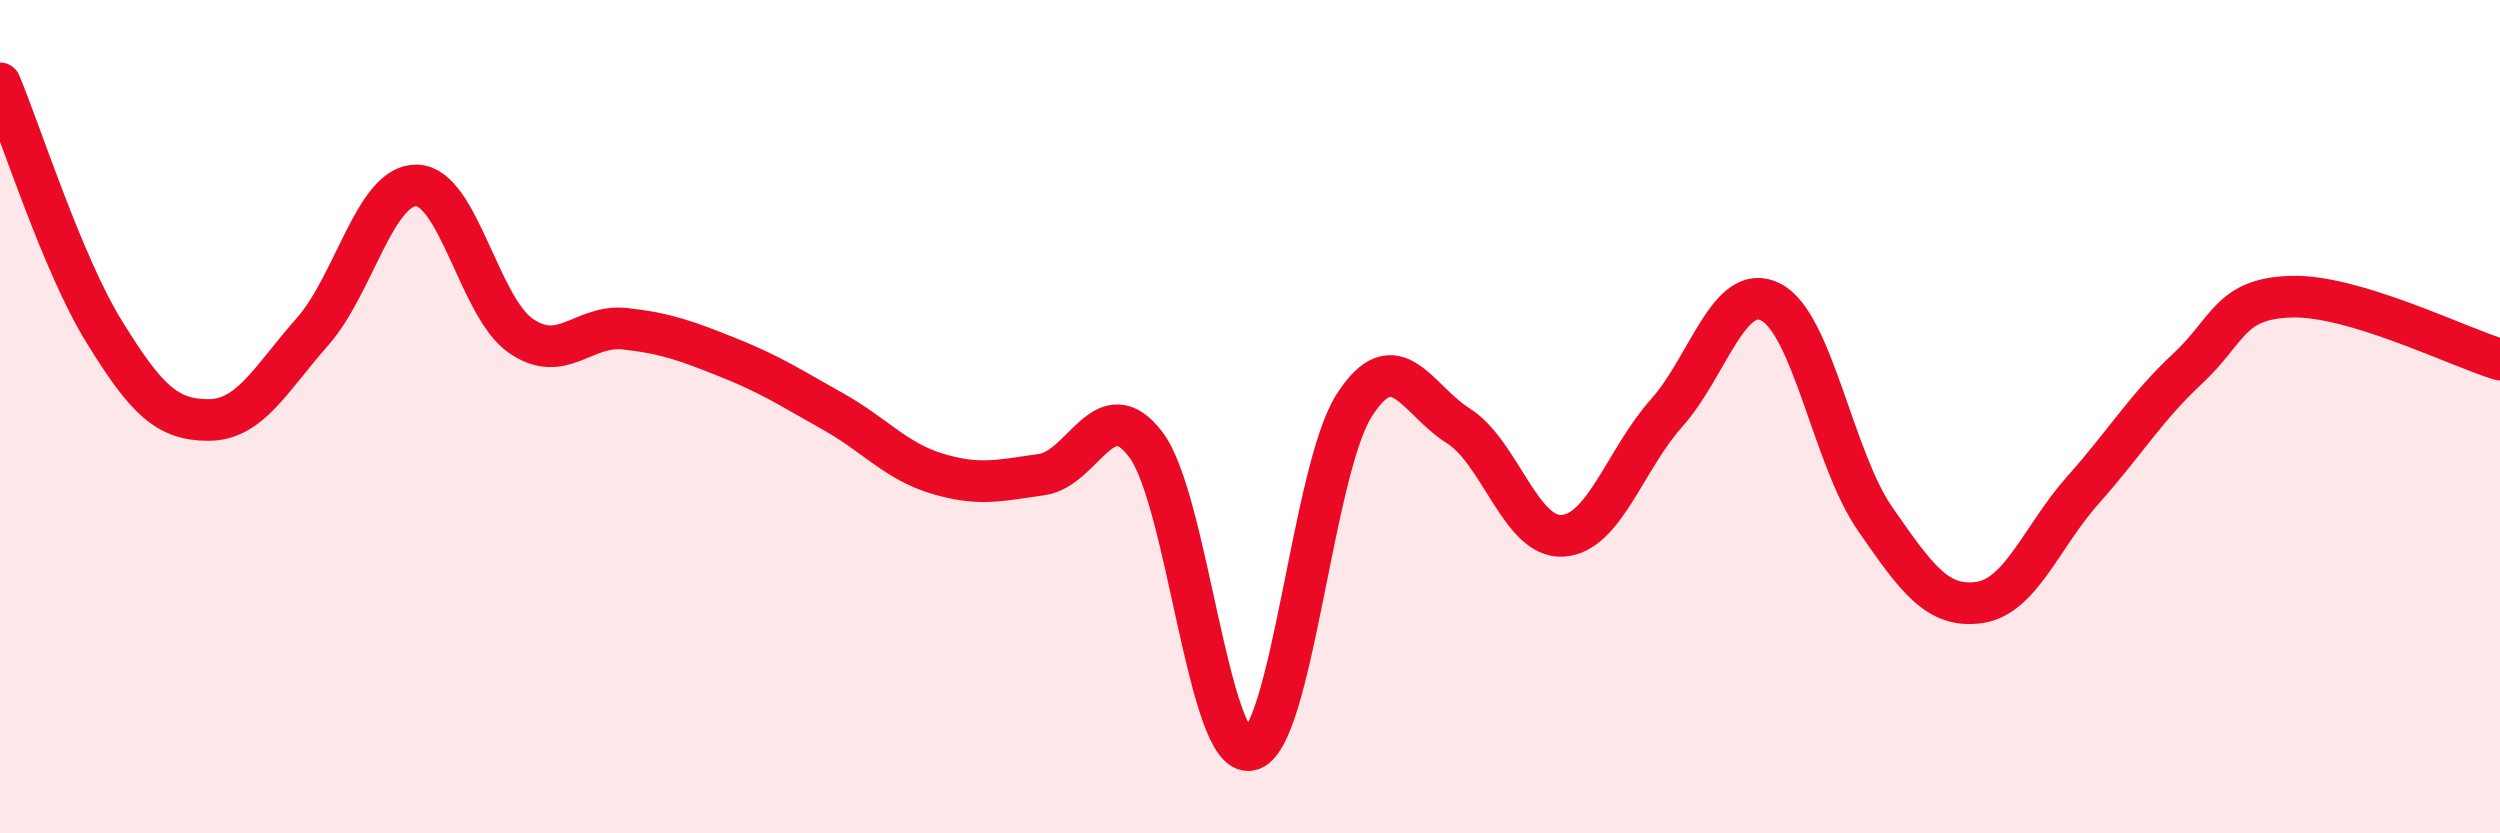
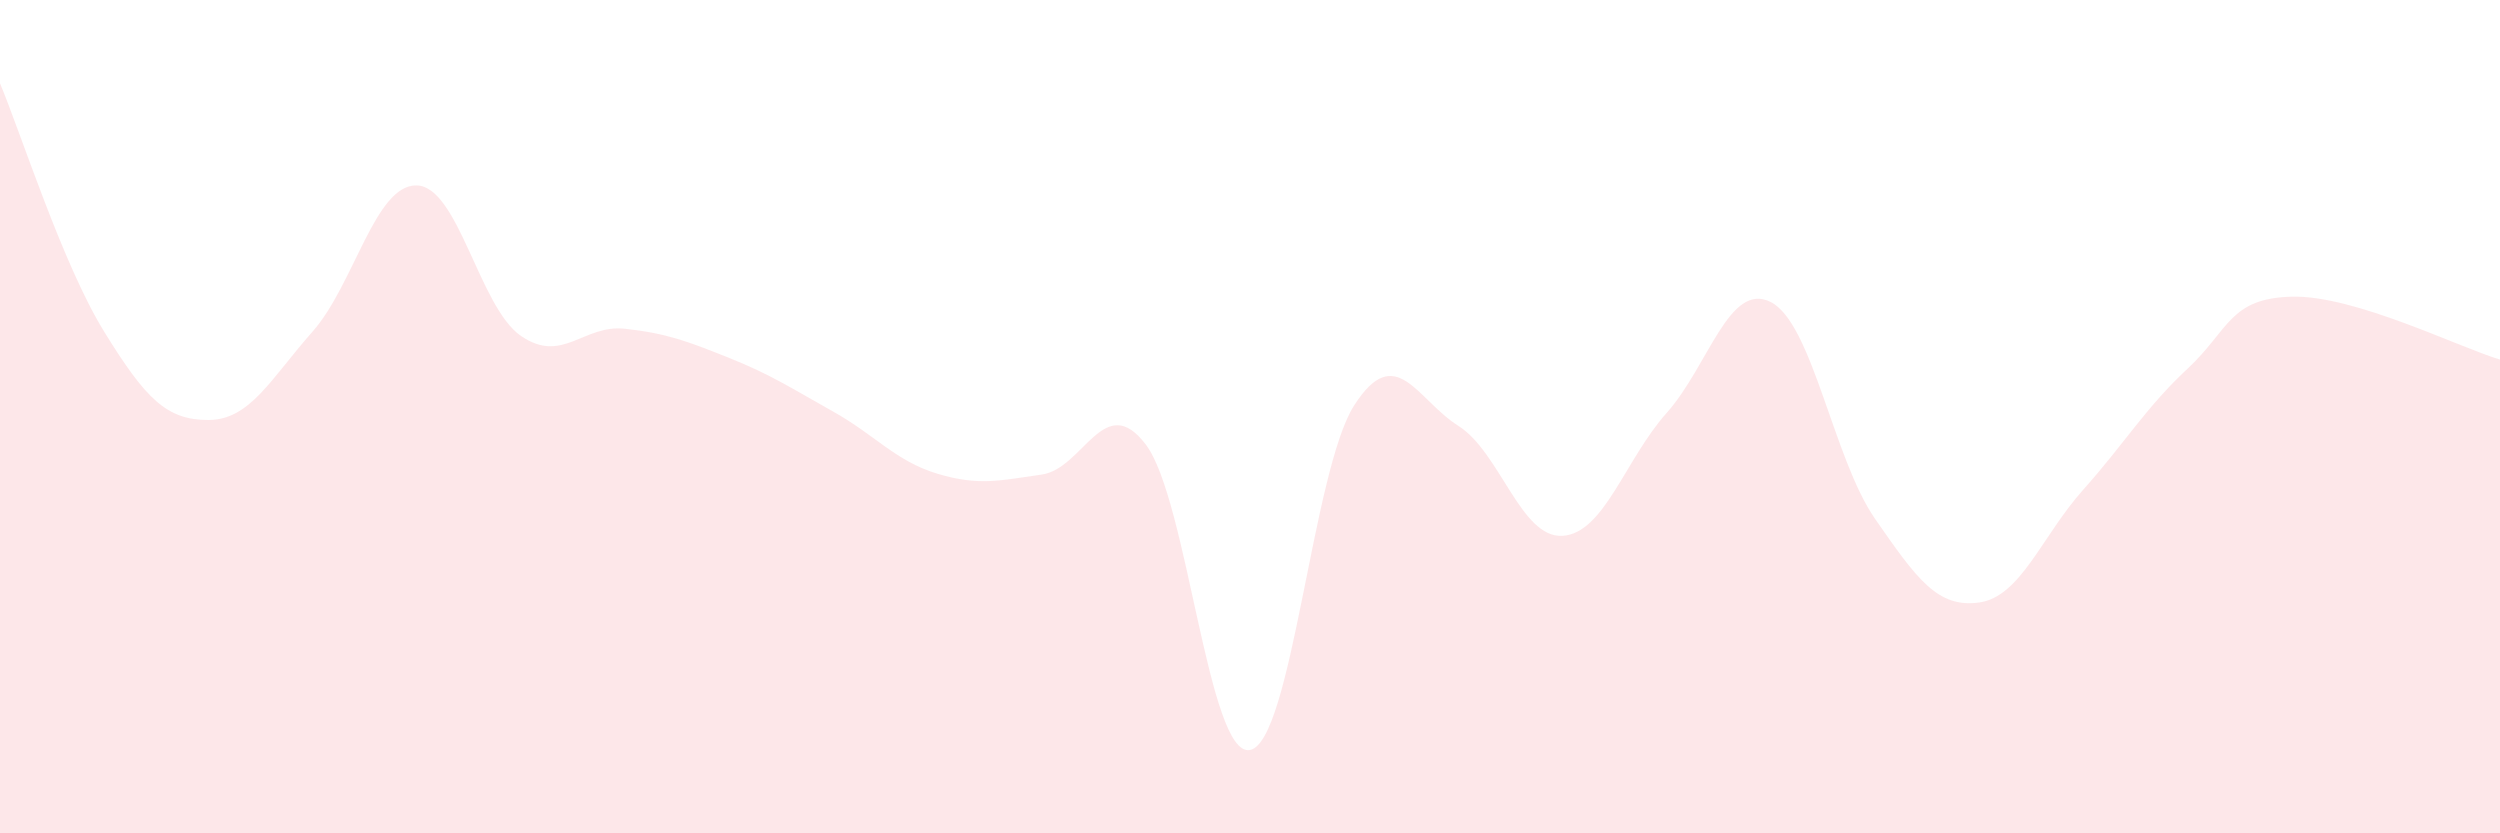
<svg xmlns="http://www.w3.org/2000/svg" width="60" height="20" viewBox="0 0 60 20">
  <path d="M 0,2 C 0.5,3.19 1.5,6.34 2.5,7.96 C 3.5,9.58 4,10.08 5,10.08 C 6,10.08 6.5,9.09 7.5,7.96 C 8.5,6.83 9,4.43 10,4.45 C 11,4.47 11.5,7.37 12.5,8.06 C 13.5,8.75 14,7.78 15,7.89 C 16,8 16.5,8.19 17.5,8.59 C 18.5,8.99 19,9.32 20,9.88 C 21,10.44 21.5,11.07 22.5,11.37 C 23.5,11.67 24,11.53 25,11.39 C 26,11.25 26.5,9.35 27.5,10.67 C 28.5,11.99 29,18.19 30,18 C 31,17.81 31.5,11.29 32.5,9.73 C 33.5,8.17 34,9.59 35,10.22 C 36,10.85 36.5,12.92 37.5,12.86 C 38.5,12.8 39,11.03 40,9.91 C 41,8.79 41.5,6.74 42.5,7.25 C 43.5,7.76 44,11.01 45,12.45 C 46,13.89 46.5,14.6 47.5,14.46 C 48.5,14.32 49,12.87 50,11.75 C 51,10.63 51.5,9.78 52.5,8.85 C 53.5,7.92 53.5,7.16 55,7.12 C 56.5,7.08 59,8.33 60,8.63L60 20L0 20Z" fill="#EB0A25" opacity="0.1" stroke-linecap="round" stroke-linejoin="round" />
-   <path d="M 0,2 C 0.5,3.19 1.5,6.34 2.5,7.96 C 3.5,9.58 4,10.08 5,10.08 C 6,10.08 6.5,9.09 7.5,7.96 C 8.5,6.83 9,4.43 10,4.45 C 11,4.47 11.5,7.37 12.5,8.06 C 13.5,8.75 14,7.78 15,7.89 C 16,8 16.5,8.19 17.5,8.59 C 18.5,8.99 19,9.32 20,9.88 C 21,10.44 21.5,11.07 22.5,11.37 C 23.5,11.67 24,11.53 25,11.39 C 26,11.25 26.5,9.35 27.5,10.67 C 28.5,11.99 29,18.19 30,18 C 31,17.81 31.5,11.29 32.5,9.73 C 33.5,8.17 34,9.59 35,10.22 C 36,10.85 36.5,12.92 37.5,12.86 C 38.5,12.8 39,11.03 40,9.91 C 41,8.79 41.5,6.74 42.5,7.25 C 43.5,7.76 44,11.01 45,12.45 C 46,13.89 46.5,14.6 47.5,14.46 C 48.5,14.32 49,12.87 50,11.75 C 51,10.63 51.5,9.78 52.5,8.85 C 53.5,7.92 53.5,7.16 55,7.12 C 56.5,7.08 59,8.33 60,8.63" stroke="#EB0A25" stroke-width="1" fill="none" stroke-linecap="round" stroke-linejoin="round" />
</svg>